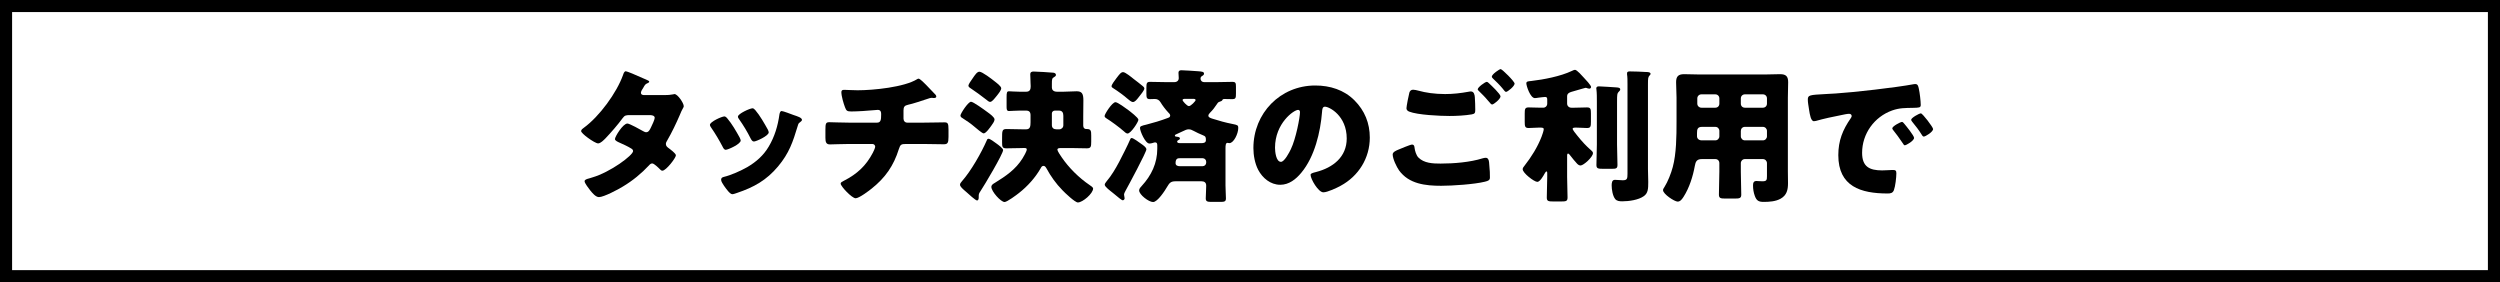
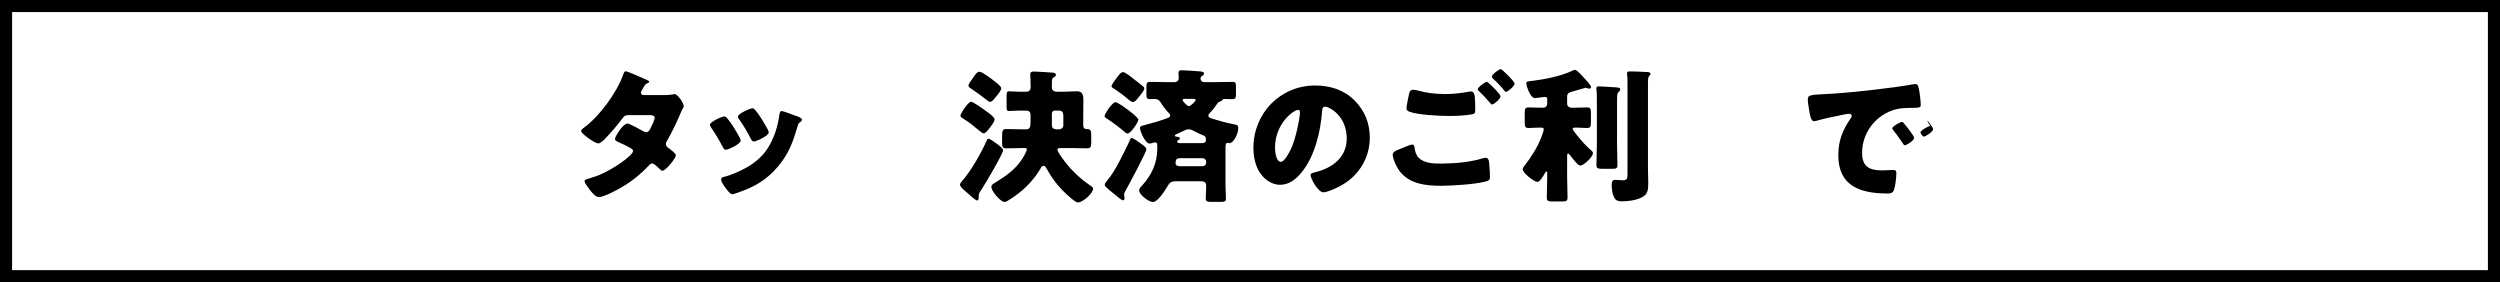
<svg xmlns="http://www.w3.org/2000/svg" version="1.1" id="レイヤー_1" x="0px" y="0px" viewBox="0 0 620 70" style="enable-background:new 0 0 620 70;" xml:space="preserve">
  <g>
    <path d="M617,3v64H3V3H617 M620,0H0v70h620V0L620,0z" />
  </g>
  <g>
    <path d="M164.924,23.578c0.684,0,1.296-0.036,2.016-0.18c0.108-0.036,0.216-0.072,0.324-0.072c0.792,0,2.304,2.232,2.304,2.988   c0,0.18-0.036,0.288-0.144,0.432c-0.324,0.54-0.576,1.152-0.828,1.764c-0.936,2.16-1.944,4.283-3.132,6.335   c-0.18,0.288-0.324,0.54-0.324,0.865c0,0.467,0.288,0.719,0.612,0.971c0.396,0.289,1.872,1.368,1.872,1.836   c0,0.648-2.448,3.816-3.348,3.816c-0.252,0-0.396-0.145-0.576-0.324c-0.36-0.36-1.476-1.477-1.944-1.477   c-0.324,0-0.576,0.217-0.756,0.432c-1.908,2.053-4.104,3.852-6.515,5.292c-1.08,0.685-4.751,2.628-5.939,2.628   c-0.828,0-1.691-1.08-2.16-1.656c-0.36-0.468-1.404-1.799-1.404-2.268c0-0.396,0.432-0.54,1.26-0.756   c0.18-0.072,0.36-0.107,0.576-0.18c4.607-1.332,10.187-5.543,10.187-6.551c0-0.324-0.216-0.504-0.468-0.648   c-0.72-0.469-2.124-1.115-2.952-1.476c-0.324-0.144-1.08-0.468-1.08-0.864c0-0.576,1.98-3.852,3.096-3.852   c0.504,0,3.312,1.548,3.924,1.908c0.216,0.108,0.468,0.252,0.72,0.252c0.612,0,0.9-0.576,1.224-1.26   c0.216-0.432,0.9-1.872,0.9-2.304c0-0.612-0.792-0.684-1.26-0.684h-4.896c-1.008,0-1.295,0.072-1.8,0.756   c-1.188,1.62-2.843,3.527-4.247,5.003c-0.432,0.432-1.224,1.26-1.836,1.26c-0.432,0-1.584-0.684-2.556-1.404   c-0.9-0.648-1.656-1.368-1.656-1.656c0-0.36,0.432-0.648,0.684-0.828c3.815-2.771,8.135-8.639,9.719-13.103   c0.108-0.324,0.288-0.9,0.684-0.9c0.288,0,2.628,0.972,4.176,1.692c0.648,0.252,1.152,0.504,1.368,0.612   c0.144,0.072,0.252,0.144,0.252,0.252c0,0.18-0.072,0.252-0.396,0.396c-0.576,0.216-0.72,0.504-1.08,1.152   c-0.216,0.324-0.576,0.864-0.576,1.224c0,0.432,0.324,0.54,0.684,0.576L164.924,23.578L164.924,23.578z" />
    <path d="M183.408,34.053c0.18,0.36,0.288,0.648,0.288,0.792c0,0.9-3.167,2.304-3.708,2.304c-0.396,0-0.612-0.432-0.756-0.721   c-0.864-1.655-1.8-3.239-2.844-4.751c-0.144-0.216-0.324-0.468-0.324-0.72c0-0.756,2.952-2.088,3.6-2.088   c0.18,0,0.468,0.18,0.72,0.504C181.536,30.741,182.508,32.433,183.408,34.053z M196.762,28.51c1.08,0.36,2.124,0.684,2.124,1.224   c0,0.18-0.18,0.36-0.468,0.576c-0.324,0.252-0.396,0.252-0.576,0.9c-1.224,4.031-2.124,6.768-4.896,10.078   c-2.879,3.42-5.975,5.148-10.15,6.552c-0.288,0.108-0.9,0.323-1.188,0.323c-0.576,0-1.512-1.331-1.872-1.835   c-0.036-0.072-0.108-0.144-0.18-0.252c-0.288-0.433-0.72-1.08-0.72-1.476c0-0.469,0.252-0.612,0.648-0.721   c1.835-0.432,4.211-1.512,5.867-2.447c2.196-1.296,3.996-2.88,5.291-5.076c1.476-2.483,2.268-5.146,2.664-8.026   c0.072-0.324,0.18-0.792,0.54-0.792C194.207,27.538,196.294,28.33,196.762,28.51z M187.295,27.286   c1.152,1.332,2.268,3.312,3.131,4.859c0.144,0.288,0.216,0.54,0.216,0.684c0,0.864-3.131,2.268-3.671,2.268   c-0.396,0-0.612-0.396-0.792-0.72c-0.864-1.728-1.8-3.275-2.916-4.859c-0.144-0.18-0.252-0.36-0.252-0.612   c0-0.684,2.952-2.052,3.636-2.052C186.827,26.854,187.079,27.034,187.295,27.286z" />
-     <path d="M217.514,30.417c0.936,0,1.008-0.792,1.008-1.908v-0.288c0-0.36-0.072-0.972-0.828-0.972c-0.144,0-0.684,0.036-0.9,0.072   c-1.404,0.144-4.248,0.324-5.651,0.324c-1.08,0-1.26-0.18-1.584-1.044c-0.36-0.936-0.9-2.772-0.9-3.744   c0-0.468,0.252-0.576,0.72-0.576c0.54,0,2.088,0.108,3.312,0.108c3.852,0,11.59-0.756,14.794-2.772   c0.108-0.072,0.216-0.108,0.324-0.108c0.36,0,1.476,1.152,1.836,1.512s2.16,2.232,2.412,2.52c0.072,0.144,0.144,0.252,0.144,0.396   c0,0.252-0.252,0.36-0.468,0.36h-0.324c-0.108-0.036-0.216-0.036-0.288-0.036c-0.36,0-0.792,0.144-1.188,0.288   c-1.332,0.432-3.419,1.152-4.751,1.439c-0.864,0.18-1.116,0.54-1.116,1.404v2.016c0,0.576,0.36,1.008,0.936,1.008h4.104   c1.872,0,3.78-0.072,5.076-0.072c0.864,0,1.044,0.216,1.044,1.8v1.8c0,1.512-0.216,1.836-1.188,1.836   c-1.656,0-3.276-0.071-4.932-0.071h-4.391c-1.188,0-1.44,0.107-1.8,1.26c-1.296,4.139-3.348,7.09-6.731,9.79   c-0.72,0.576-3.131,2.411-3.995,2.411c-0.9,0-3.708-2.951-3.708-3.635c0-0.324,0.396-0.504,0.828-0.721   c3.24-1.655,5.471-3.707,7.163-6.946c0.144-0.288,0.576-1.188,0.576-1.476c0-0.36-0.288-0.684-0.684-0.684h-5.867   c-1.836,0-3.815,0.107-4.68,0.107c-0.936,0-1.116-0.576-1.116-1.656v-1.98c0-1.548,0.108-1.872,0.972-1.872   c0.612,0,3.132,0.108,4.824,0.108h7.017V30.417z" />
    <path d="M247.186,35.637c0.396,0.287,1.584,1.151,1.584,1.584c0,0.936-4.715,8.854-5.543,10.078   c-0.252,0.359-0.504,0.72-0.504,1.188v0.432c0,0.324-0.036,0.793-0.432,0.793c-0.36,0-2.16-1.656-2.556-2.016   c-1.008-0.864-1.656-1.404-1.656-1.908c0-0.288,0.288-0.611,0.468-0.828c2.268-2.556,4.823-7.055,6.191-10.187   c0.072-0.216,0.18-0.36,0.432-0.36C245.53,34.413,246.502,35.133,247.186,35.637z M244.918,27.826   c0.648,0.468,1.728,1.26,1.728,1.8c0,0.432-0.432,1.044-0.72,1.44c-0.36,0.504-1.404,2.016-1.98,2.016   c-0.36,0-1.908-1.332-2.375-1.728c-0.648-0.576-1.98-1.512-2.7-1.944c-0.288-0.18-0.684-0.36-0.684-0.756   c0-0.468,1.908-3.42,2.628-3.42C241.355,25.234,243.946,27.106,244.918,27.826z M246.61,20.122c0.504,0.396,1.691,1.26,1.691,1.764   s-0.612,1.26-1.188,1.979c-0.576,0.684-1.08,1.404-1.584,1.404c-0.288,0-0.648-0.324-0.864-0.504   c-1.224-0.972-2.988-2.232-3.6-2.627c-0.396-0.252-0.9-0.54-0.9-0.9c0-0.324,0.612-1.188,1.044-1.8   c0.612-0.9,1.116-1.656,1.691-1.656C243.586,17.783,245.998,19.619,246.61,20.122z M253.593,36.717c-1.332,0-2.7,0.071-4.032,0.071   c-0.972,0-1.043-0.396-1.043-1.476v-0.936c0-1.908,0-2.375,1.08-2.375c1.332,0,2.664,0.072,3.996,0.072h0.9   c0.972,0,1.08-0.72,1.08-1.764v-1.728c0-0.792-0.324-1.152-1.116-1.152h-1.583c-0.9,0-2.268,0.108-2.664,0.108   c-0.576,0-0.576-0.54-0.576-1.116v-2.304c0-1.188,0.072-1.476,0.612-1.476c0.504,0,1.476,0.108,2.628,0.108h1.62   c0.972,0,1.116-0.648,1.116-1.368c0-0.288-0.036-0.54-0.036-0.792c0-0.756-0.072-1.728-0.072-2.124c0-0.612,0.36-0.72,0.864-0.72   c0.54,0,4.392,0.216,4.859,0.288c0.288,0.036,0.648,0.18,0.648,0.54c0,0.288-0.216,0.396-0.432,0.54   c-0.54,0.288-0.576,0.504-0.576,1.692v0.936c0,0.468,0.324,1.008,1.26,1.008h1.656c1.08,0,2.16-0.108,3.24-0.108   c1.296,0,1.656,0.612,1.656,2.231c0,1.332-0.036,2.664-0.036,3.996v2.304c0,0.576,0.36,0.828,0.72,0.828h0.144   c1.043,0,1.116,0.432,1.116,1.656v1.439c0,1.296-0.072,1.692-1.08,1.692c-1.332,0-2.664-0.071-3.995-0.071h-2.232   c-0.576,0-1.08,0-1.08,0.432c0,0.287,0.828,1.547,1.044,1.836c1.764,2.592,4.284,5.111,6.947,6.91   c0.252,0.181,0.864,0.541,0.864,0.864c0,1.224-2.591,3.456-3.779,3.456c-0.72,0-3.24-2.412-3.815-3.023   c-1.62-1.656-2.88-3.42-3.996-5.472c-0.18-0.288-0.36-0.576-0.72-0.576c-0.36,0-0.54,0.288-0.684,0.576   c-1.332,2.339-3.276,4.499-5.399,6.155c-0.576,0.468-2.952,2.231-3.563,2.231c-0.936,0-3.276-2.628-3.276-3.743   c0-0.54,0.504-0.793,0.864-1.008c2.735-1.692,5.147-3.312,6.875-6.084c0.252-0.396,1.044-1.764,1.044-2.195   c0-0.359-0.324-0.359-0.612-0.359h-0.436V36.717z M262.7,32.073c0.54,0,1.008-0.432,1.008-1.008v-2.34   c0-0.756-0.252-1.296-1.08-1.296h-1.043c-0.396,0-0.72,0.324-0.72,0.684v2.916c0,0.72,0.468,1.044,1.152,1.044H262.7z" />
    <path d="M279.806,27.286c0.468,0.36,2.52,1.908,2.52,2.412c0,0.54-1.872,3.419-2.699,3.419c-0.324,0-0.756-0.396-0.972-0.612   c-1.116-0.972-3.06-2.412-4.283-3.168c-0.216-0.144-0.432-0.288-0.432-0.576c0-0.468,1.872-3.419,2.7-3.419   C277.178,25.342,279.266,26.89,279.806,27.286z M282.973,35.637c0.396,0.287,1.332,0.863,1.332,1.403   c0,0.685-4.427,8.927-5.111,10.151c-0.144,0.287-0.432,0.756-0.432,1.079c0,0.288,0.144,0.612,0.144,0.899   c0,0.252-0.216,0.504-0.468,0.504s-1.332-0.899-2.052-1.512c-0.252-0.215-0.468-0.396-0.576-0.467   c-0.396-0.324-1.835-1.368-1.835-1.872c0-0.253,0.18-0.505,0.468-0.864c1.224-1.439,2.232-3.168,3.096-4.787   c0.576-1.08,2.304-4.5,2.736-5.58c0.072-0.18,0.144-0.36,0.396-0.36C281.065,34.233,282.578,35.349,282.973,35.637z    M281.102,19.547c0.54,0.432,1.872,1.404,2.34,1.835c0.18,0.144,0.36,0.36,0.36,0.576c0,0.432-0.936,1.548-1.332,2.052   c-0.54,0.684-0.972,1.296-1.548,1.296c-0.288,0-0.972-0.504-1.439-0.936c-0.54-0.504-2.124-1.692-3.492-2.556   c-0.18-0.108-0.324-0.216-0.324-0.432c0-0.396,0.684-1.295,1.224-2.016c0.864-1.116,1.116-1.476,1.656-1.476   S280.706,19.223,281.102,19.547z M303.923,45.967c0,1.116,0.108,2.376,0.108,3.24c0,0.791-0.396,0.863-1.44,0.863h-2.088   c-1.008,0-1.476-0.072-1.476-0.863c0-0.828,0.108-1.98,0.108-3.023v-0.181c0-0.756-0.504-1.044-1.152-1.044h-6.443   c-1.188,0-1.512,0.396-2.087,1.368c-0.54,0.936-2.376,3.779-3.492,3.779c-1.08,0-3.456-1.836-3.456-2.88   c0-0.468,0.396-0.828,0.648-1.115c2.412-2.628,3.852-5.652,3.852-9.215v-0.721c0-0.432,0-0.863-0.576-0.863   c-0.252,0-0.792,0.287-1.368,0.287c-1.044,0-2.34-3.095-2.34-3.851c0-0.432,0.288-0.54,1.656-0.864   c1.584-0.396,3.492-0.972,5.22-1.62c0.288-0.108,0.612-0.216,0.612-0.612c0-0.288-0.288-0.612-0.504-0.792   c-0.648-0.684-1.44-1.728-1.908-2.52c-0.324-0.54-0.792-0.792-1.404-0.792c-0.396,0-0.792,0.036-1.188,0.036   c-0.864,0-0.9-0.36-0.9-1.547V21.85c0-1.224,0.072-1.548,0.936-1.548c1.404,0,2.844,0.072,4.248,0.072h1.691   c0.936,0,1.152-0.612,1.152-0.972c0-0.396-0.072-1.008-0.072-1.368c0-0.468,0.324-0.612,0.72-0.612c0.432,0,3.456,0.18,4.248,0.252   s1.368,0.108,1.368,0.576c0,0.288-0.18,0.432-0.504,0.612c-0.252,0.144-0.36,0.36-0.36,0.648c0,0.432,0.288,0.864,1.008,0.864   h2.628c1.404,0,2.808-0.072,4.248-0.072c0.828,0,0.9,0.288,0.9,1.224v1.692c0,1.08-0.072,1.368-0.936,1.368   c-0.648,0-1.296-0.036-1.944-0.036c-0.324,0-0.396,0.072-0.432,0.18c-0.18,0.324-0.324,0.36-0.648,0.468   c-0.432,0.144-0.468,0.18-0.756,0.612c-0.54,0.828-1.044,1.476-1.728,2.16c-0.18,0.216-0.396,0.432-0.396,0.72   c0,0.396,0.468,0.576,1.044,0.756c1.583,0.504,3.239,0.972,4.931,1.296c1.26,0.252,1.44,0.324,1.44,0.972   c0,1.476-1.152,3.779-2.196,3.779c-0.288,0-0.36-0.072-0.468-0.072c-0.468,0-0.504,0.648-0.504,1.404V45.967z M298.056,35.493   c0.36,0,1.008-0.072,1.008-0.72c0-0.864-0.108-0.972-0.72-1.224c-0.72-0.288-1.728-0.756-2.375-1.116   c-0.468-0.252-0.72-0.36-1.224-0.36c-0.432,0-0.864,0.216-1.547,0.54c-0.36,0.18-0.828,0.396-1.404,0.648   c-0.18,0.072-0.432,0.18-0.432,0.36c0,0.252,0.324,0.288,0.504,0.288c0.252,0.036,0.756,0.072,0.756,0.432   c0,0.216-0.216,0.324-0.36,0.396c-0.144,0.072-0.324,0.18-0.324,0.36c0,0.396,0.432,0.396,0.72,0.396   C292.658,35.493,298.056,35.493,298.056,35.493z M298.271,41.216c0.468,0,0.864-0.396,0.864-0.864V40.1   c0-0.468-0.396-0.863-0.864-0.863h-5.651c-0.504,0-1.08,0.035-1.08,1.223c0,0.613,0.576,0.757,1.044,0.757L298.271,41.216   L298.271,41.216z M293.916,24.514c-0.324,0-0.648,0.036-0.648,0.324c0,0.18,1.08,1.476,1.584,1.476s1.656-1.26,1.656-1.476   c0-0.324-0.396-0.324-0.612-0.324H293.916z" />
    <path d="M335.895,24.874c2.557,2.556,3.816,5.688,3.816,9.251c0,5.075-2.772,9.539-7.236,11.951   c-0.899,0.504-3.275,1.62-4.283,1.62c-1.26,0-3.167-3.312-3.167-4.32c0-0.324,0.323-0.468,1.368-0.72   c4.175-1.079,7.594-3.708,7.594-8.315c0-5.651-4.318-7.883-5.398-7.883c-0.612,0-0.684,0.648-0.721,1.296   c-0.396,5.003-1.835,11.123-5.146,15.083c-1.332,1.619-3.061,2.987-5.22,2.987c-2.411,0-4.392-1.656-5.472-3.708   c-0.827-1.584-1.188-3.635-1.188-5.398c0-8.64,6.659-15.515,15.334-15.515C329.848,21.203,333.303,22.282,335.895,24.874z    M316.205,36.645c0,0.863,0.217,3.491,1.477,3.491c0.863,0,2.088-2.376,2.447-3.132c1.26-2.591,2.268-7.919,2.268-9.215   c0-0.288-0.145-0.54-0.468-0.54C320.885,27.25,316.205,30.561,316.205,36.645z" />
    <path d="M346.787,37.113c0.433-0.181,2.988-1.261,3.384-1.261c0.54,0,0.612,0.469,0.647,0.865c0.072,0.611,0.396,1.799,0.937,2.339   c1.403,1.44,3.636,1.513,5.507,1.513c3.275,0,7.308-0.324,10.403-1.297c0.252-0.072,0.575-0.144,0.827-0.144   c0.396,0,0.721,0.323,0.793,1.079c0.215,2.305,0.215,2.844,0.215,3.816c0,0.647-0.359,0.828-1.26,1.043   c-2.627,0.648-8.026,1.009-10.834,1.009c-3.852,0-7.991-0.433-10.439-3.815c-0.611-0.864-1.583-2.88-1.583-3.96   C345.384,37.688,346.283,37.329,346.787,37.113z M351.827,22.498c1.655,0.468,3.923,0.828,6.551,0.828   c1.944,0,3.888-0.216,5.831-0.576c0.18-0.036,0.36-0.072,0.576-0.072c0.792,0,0.936,0.9,0.973,1.44   c0.071,1.044,0.107,2.088,0.107,3.132c0,0.756-0.107,0.972-0.863,1.116c-1.692,0.288-3.78,0.396-5.508,0.396   c-2.376,0-7.92-0.252-10.007-1.08c-0.36-0.144-0.685-0.396-0.685-0.828c0-0.468,0.576-3.42,0.721-3.888   c0.144-0.432,0.432-0.72,0.936-0.72C350.783,22.246,351.432,22.391,351.827,22.498z M369.285,20.663   c0.504,0.468,2.844,2.664,2.844,3.24c0,0.648-1.692,2.016-2.088,2.016c-0.217,0-0.504-0.36-0.864-0.792   c-0.108-0.108-0.181-0.216-0.288-0.324c-0.611-0.756-1.332-1.44-2.016-2.124c-0.252-0.252-0.396-0.36-0.396-0.54   c0-0.504,1.836-1.836,2.232-1.836C368.889,20.303,369.104,20.483,369.285,20.663z M375.62,20.735c0,0.647-1.728,2.052-2.124,2.052   c-0.216,0-0.396-0.252-0.936-0.936c-0.721-0.864-1.477-1.584-2.268-2.34c-0.108-0.108-0.324-0.324-0.324-0.504   c0-0.576,1.871-1.872,2.195-1.872C372.524,17.135,375.62,20.195,375.62,20.735z" />
    <path d="M388.645,43.844c0,1.691,0.107,3.383,0.107,5.111c0,0.936-0.359,1.008-1.548,1.008h-1.979c-1.225,0-1.62-0.072-1.62-0.973   c0-1.728,0.108-3.42,0.108-5.146v-0.973c0-0.107-0.036-0.359-0.18-0.359c-0.145,0-0.324,0.287-0.469,0.539   c-0.287,0.541-1.152,2.053-1.799,2.053c-0.793,0-3.637-2.196-3.637-3.132c0-0.324,0.181-0.54,0.469-0.899   c1.691-2.16,3.203-4.572,4.211-7.164c0.145-0.396,0.54-1.476,0.54-1.872c0-0.36-0.288-0.396-1.116-0.396   c-0.899,0-1.799,0.108-2.627,0.108c-0.9,0-0.973-0.396-0.973-1.547V28.15c0-1.116,0.072-1.512,0.973-1.512   c0.899,0,1.907,0.072,3.096,0.072h0.504c0.576,0,1.008-0.432,1.008-1.008v-1.008c0-0.504-0.145-0.648-0.54-0.648   c-0.288,0-1.332,0.144-1.655,0.18c-0.217,0.036-0.648,0.108-0.865,0.108c-1.151,0-2.123-3.06-2.123-3.671   c0-0.504,0.504-0.504,1.224-0.576c3.096-0.36,7.235-1.152,10.043-2.484c0.288-0.144,0.612-0.288,0.792-0.288   c0.504,0,1.836,1.548,2.231,1.98c0.36,0.36,1.764,1.872,1.764,2.268c0,0.252-0.216,0.432-0.432,0.432   c-0.108,0-0.288-0.036-0.396-0.072c-0.145-0.072-0.36-0.144-0.541-0.144c-0.071,0-0.287,0.072-0.791,0.216   c-0.721,0.216-2.34,0.684-2.736,0.792c-0.576,0.18-1.043,0.432-1.043,1.116v1.8c0,0.576,0.467,1.008,1.043,1.008h0.793   c1.188,0,2.195-0.072,3.095-0.072s0.972,0.396,0.972,1.548v2.016c0,1.152-0.072,1.547-0.972,1.547   c-0.827,0-1.764-0.108-2.735-0.108c-0.576,0-0.828,0.072-0.828,0.288c0,0.288,0.756,1.224,1.115,1.656   c1.152,1.44,2.16,2.556,3.564,3.78c0.18,0.18,0.359,0.323,0.359,0.612c0,0.971-2.34,3.059-3.059,3.059   c-0.289,0-0.541-0.107-0.865-0.432c-0.432-0.468-1.26-1.439-1.655-1.979c-0.144-0.181-0.396-0.54-0.575-0.54   c-0.072,0-0.217,0-0.252,0.396L388.645,43.844L388.645,43.844z M401.026,35.817c0,1.691,0.108,3.383,0.108,5.075   c0,0.899-0.36,0.972-1.404,0.972h-2.16c-1.26,0-1.655-0.072-1.655-0.936c0-1.691,0.108-3.42,0.108-5.111V25.27   c0-1.08,0-2.268-0.108-3.06c-0.036-0.108-0.036-0.216-0.036-0.288c0-0.432,0.324-0.504,0.684-0.504c0.541,0,3.6,0.216,4.248,0.252   c0.359,0.036,1.008,0.036,1.008,0.504c0,0.252-0.252,0.468-0.432,0.648c-0.324,0.36-0.36,0.576-0.36,2.484L401.026,35.817   L401.026,35.817z M408.693,41.9c0,1.08,0.072,2.159,0.072,3.239c0,1.656-0.036,2.736-1.08,3.492   c-1.332,0.972-3.744,1.295-5.363,1.295c-0.611,0-1.332-0.035-1.764-0.575c-0.611-0.792-0.863-2.34-0.863-3.348   c0-0.54,0.035-1.403,0.791-1.403c0.145,0,0.432,0,0.684,0.035c0.396,0.036,0.864,0.072,1.26,0.072c1.08,0,1.188-0.359,1.188-1.584   V20.878c0-0.9,0-1.8-0.108-2.412v-0.288c0-0.432,0.36-0.468,0.684-0.468c1.332,0,2.664,0.072,3.996,0.144   c0.324,0,1.152,0,1.152,0.468c0,0.144-0.108,0.252-0.217,0.36c-0.396,0.432-0.432,0.647-0.432,2.304L408.693,41.9L408.693,41.9z" />
-     <path d="M422.045,39.452c-1.224,0-1.548,0.612-1.729,1.692c-0.467,2.592-1.367,5.436-2.771,7.631   c-0.323,0.504-0.791,1.224-1.475,1.224c-0.793,0-3.637-1.871-3.637-2.844c0-0.215,0.108-0.432,0.36-0.791   c0.828-1.297,1.655-3.42,2.052-4.932c0.9-3.312,0.936-7.703,0.936-11.195v-6.011c0-1.296-0.107-2.556-0.107-3.852   c0-1.404,0.54-1.979,1.979-1.979c1.188,0,2.376,0.072,3.563,0.072h16.738c1.152,0,2.34-0.072,3.491-0.072   c1.44,0,2.017,0.504,2.017,1.979c0,1.26-0.072,2.556-0.072,3.852v18.25c0,0.972,0.035,1.979,0.035,2.952   c0,1.619-0.287,2.986-1.836,3.851c-1.223,0.685-2.807,0.792-4.211,0.792c-1.26,0-1.764-0.324-2.195-1.512   c-0.288-0.792-0.432-1.656-0.432-2.52c0-0.648,0.107-1.152,0.863-1.152c0.216,0,0.396,0,0.611,0.037   c0.324,0.035,0.541,0.035,0.864,0.035c1.044,0,1.116-0.324,1.116-1.296v-3.204c0-0.539-0.432-1.008-1.008-1.008h-4.464   c-0.575,0-1.008,0.469-1.008,1.008v2.16c0,1.908,0.108,3.779,0.108,5.651c0,0.899-0.432,0.972-1.656,0.972h-2.231   c-1.26,0-1.655-0.072-1.655-1.008c0-1.871,0.107-3.743,0.107-5.615v-2.16c0-0.575-0.396-1.008-1.008-1.008h-3.345V39.452z    M422.117,31.461c-1.116,0-1.26,0.576-1.26,1.548v0.792c0,0.504,0.396,1.008,1.188,1.008h3.348c0.576,0,1.008-0.468,1.008-1.008   v-1.332c0-0.54-0.396-1.008-1.008-1.008C425.393,31.461,422.117,31.461,422.117,31.461z M425.393,26.71   c0.611,0,1.008-0.432,1.008-1.008v-1.296c0-0.576-0.432-1.008-1.008-1.008h-3.455c-0.541,0-1.008,0.432-1.008,1.008v1.296   c0,0.576,0.467,1.008,1.008,1.008H425.393z M437.199,26.71c0.576,0,1.008-0.432,1.008-1.008v-1.296   c0-0.576-0.432-1.008-1.008-1.008h-4.464c-0.575,0-1.008,0.432-1.008,1.008v1.296c0,0.576,0.396,1.008,1.008,1.008H437.199z    M432.735,31.461c-0.612,0-1.008,0.468-1.008,1.008v1.332c0,0.54,0.433,1.008,1.008,1.008h4.464c0.576,0,1.008-0.468,1.008-1.008   v-1.332c0-0.54-0.432-1.008-1.008-1.008C437.199,31.461,432.735,31.461,432.735,31.461z" />
-     <path d="M448.34,24.694c0-1.116,0.396-1.152,4.355-1.368c0.721-0.036,1.549-0.072,2.557-0.144   c4.535-0.288,14.974-1.476,19.365-2.304c0.145-0.036,0.252-0.036,0.359-0.036c0.648,0,0.756,0.504,0.9,1.188   c0.216,0.936,0.468,3.06,0.468,3.996c0,0.684-0.396,0.684-1.944,0.72c-1.907,0.036-3.311,0-5.146,0.648   c-4.428,1.583-7.451,5.759-7.451,10.511c0,3.42,1.8,4.355,4.967,4.355c0.9,0,2.088-0.108,2.592-0.108   c0.684,0,0.936,0.108,0.936,0.792c0,1.044-0.252,3.275-0.611,4.211c-0.288,0.721-0.792,0.828-1.548,0.828   c-6.659,0-12.238-1.728-12.238-9.502c0-3.6,1.08-6.264,3.096-9.179c0.108-0.18,0.216-0.324,0.216-0.54   c0-0.324-0.252-0.54-0.648-0.54c-0.467,0-1.439,0.216-1.943,0.324c-1.908,0.36-4.391,0.9-6.264,1.44   c-0.144,0.036-0.359,0.072-0.504,0.072c-0.756,0-1.008-1.62-1.188-2.736C448.484,26.098,448.34,25.414,448.34,24.694z    M472.241,30.669c0.468,0.54,2.448,2.988,2.448,3.527c0,0.72-1.944,1.836-2.305,1.836c-0.18,0-0.252-0.108-0.719-0.828   c-0.685-1.043-1.404-1.979-2.196-2.987c-0.144-0.18-0.181-0.288-0.181-0.396c0-0.504,2.017-1.584,2.412-1.584   C471.881,30.237,472.098,30.489,472.241,30.669z M479.404,32.001c0,0.72-1.908,1.872-2.304,1.872c-0.252,0-0.432-0.324-0.54-0.504   c-0.684-1.116-1.476-2.124-2.304-3.132c-0.108-0.144-0.288-0.36-0.288-0.54c0-0.468,1.98-1.584,2.412-1.584   C476.777,28.114,479.404,31.533,479.404,32.001z" />
+     <path d="M448.34,24.694c0-1.116,0.396-1.152,4.355-1.368c0.721-0.036,1.549-0.072,2.557-0.144   c4.535-0.288,14.974-1.476,19.365-2.304c0.145-0.036,0.252-0.036,0.359-0.036c0.648,0,0.756,0.504,0.9,1.188   c0.216,0.936,0.468,3.06,0.468,3.996c0,0.684-0.396,0.684-1.944,0.72c-1.907,0.036-3.311,0-5.146,0.648   c-4.428,1.583-7.451,5.759-7.451,10.511c0,3.42,1.8,4.355,4.967,4.355c0.9,0,2.088-0.108,2.592-0.108   c0.684,0,0.936,0.108,0.936,0.792c0,1.044-0.252,3.275-0.611,4.211c-0.288,0.721-0.792,0.828-1.548,0.828   c-6.659,0-12.238-1.728-12.238-9.502c0-3.6,1.08-6.264,3.096-9.179c0.108-0.18,0.216-0.324,0.216-0.54   c0-0.324-0.252-0.54-0.648-0.54c-0.467,0-1.439,0.216-1.943,0.324c-1.908,0.36-4.391,0.9-6.264,1.44   c-0.144,0.036-0.359,0.072-0.504,0.072c-0.756,0-1.008-1.62-1.188-2.736C448.484,26.098,448.34,25.414,448.34,24.694z    M472.241,30.669c0.468,0.54,2.448,2.988,2.448,3.527c0,0.72-1.944,1.836-2.305,1.836c-0.18,0-0.252-0.108-0.719-0.828   c-0.685-1.043-1.404-1.979-2.196-2.987c-0.144-0.18-0.181-0.288-0.181-0.396c0-0.504,2.017-1.584,2.412-1.584   C471.881,30.237,472.098,30.489,472.241,30.669z M479.404,32.001c0,0.72-1.908,1.872-2.304,1.872c-0.252,0-0.432-0.324-0.54-0.504   c-0.108-0.144-0.288-0.36-0.288-0.54c0-0.468,1.98-1.584,2.412-1.584   C476.777,28.114,479.404,31.533,479.404,32.001z" />
  </g>
</svg>